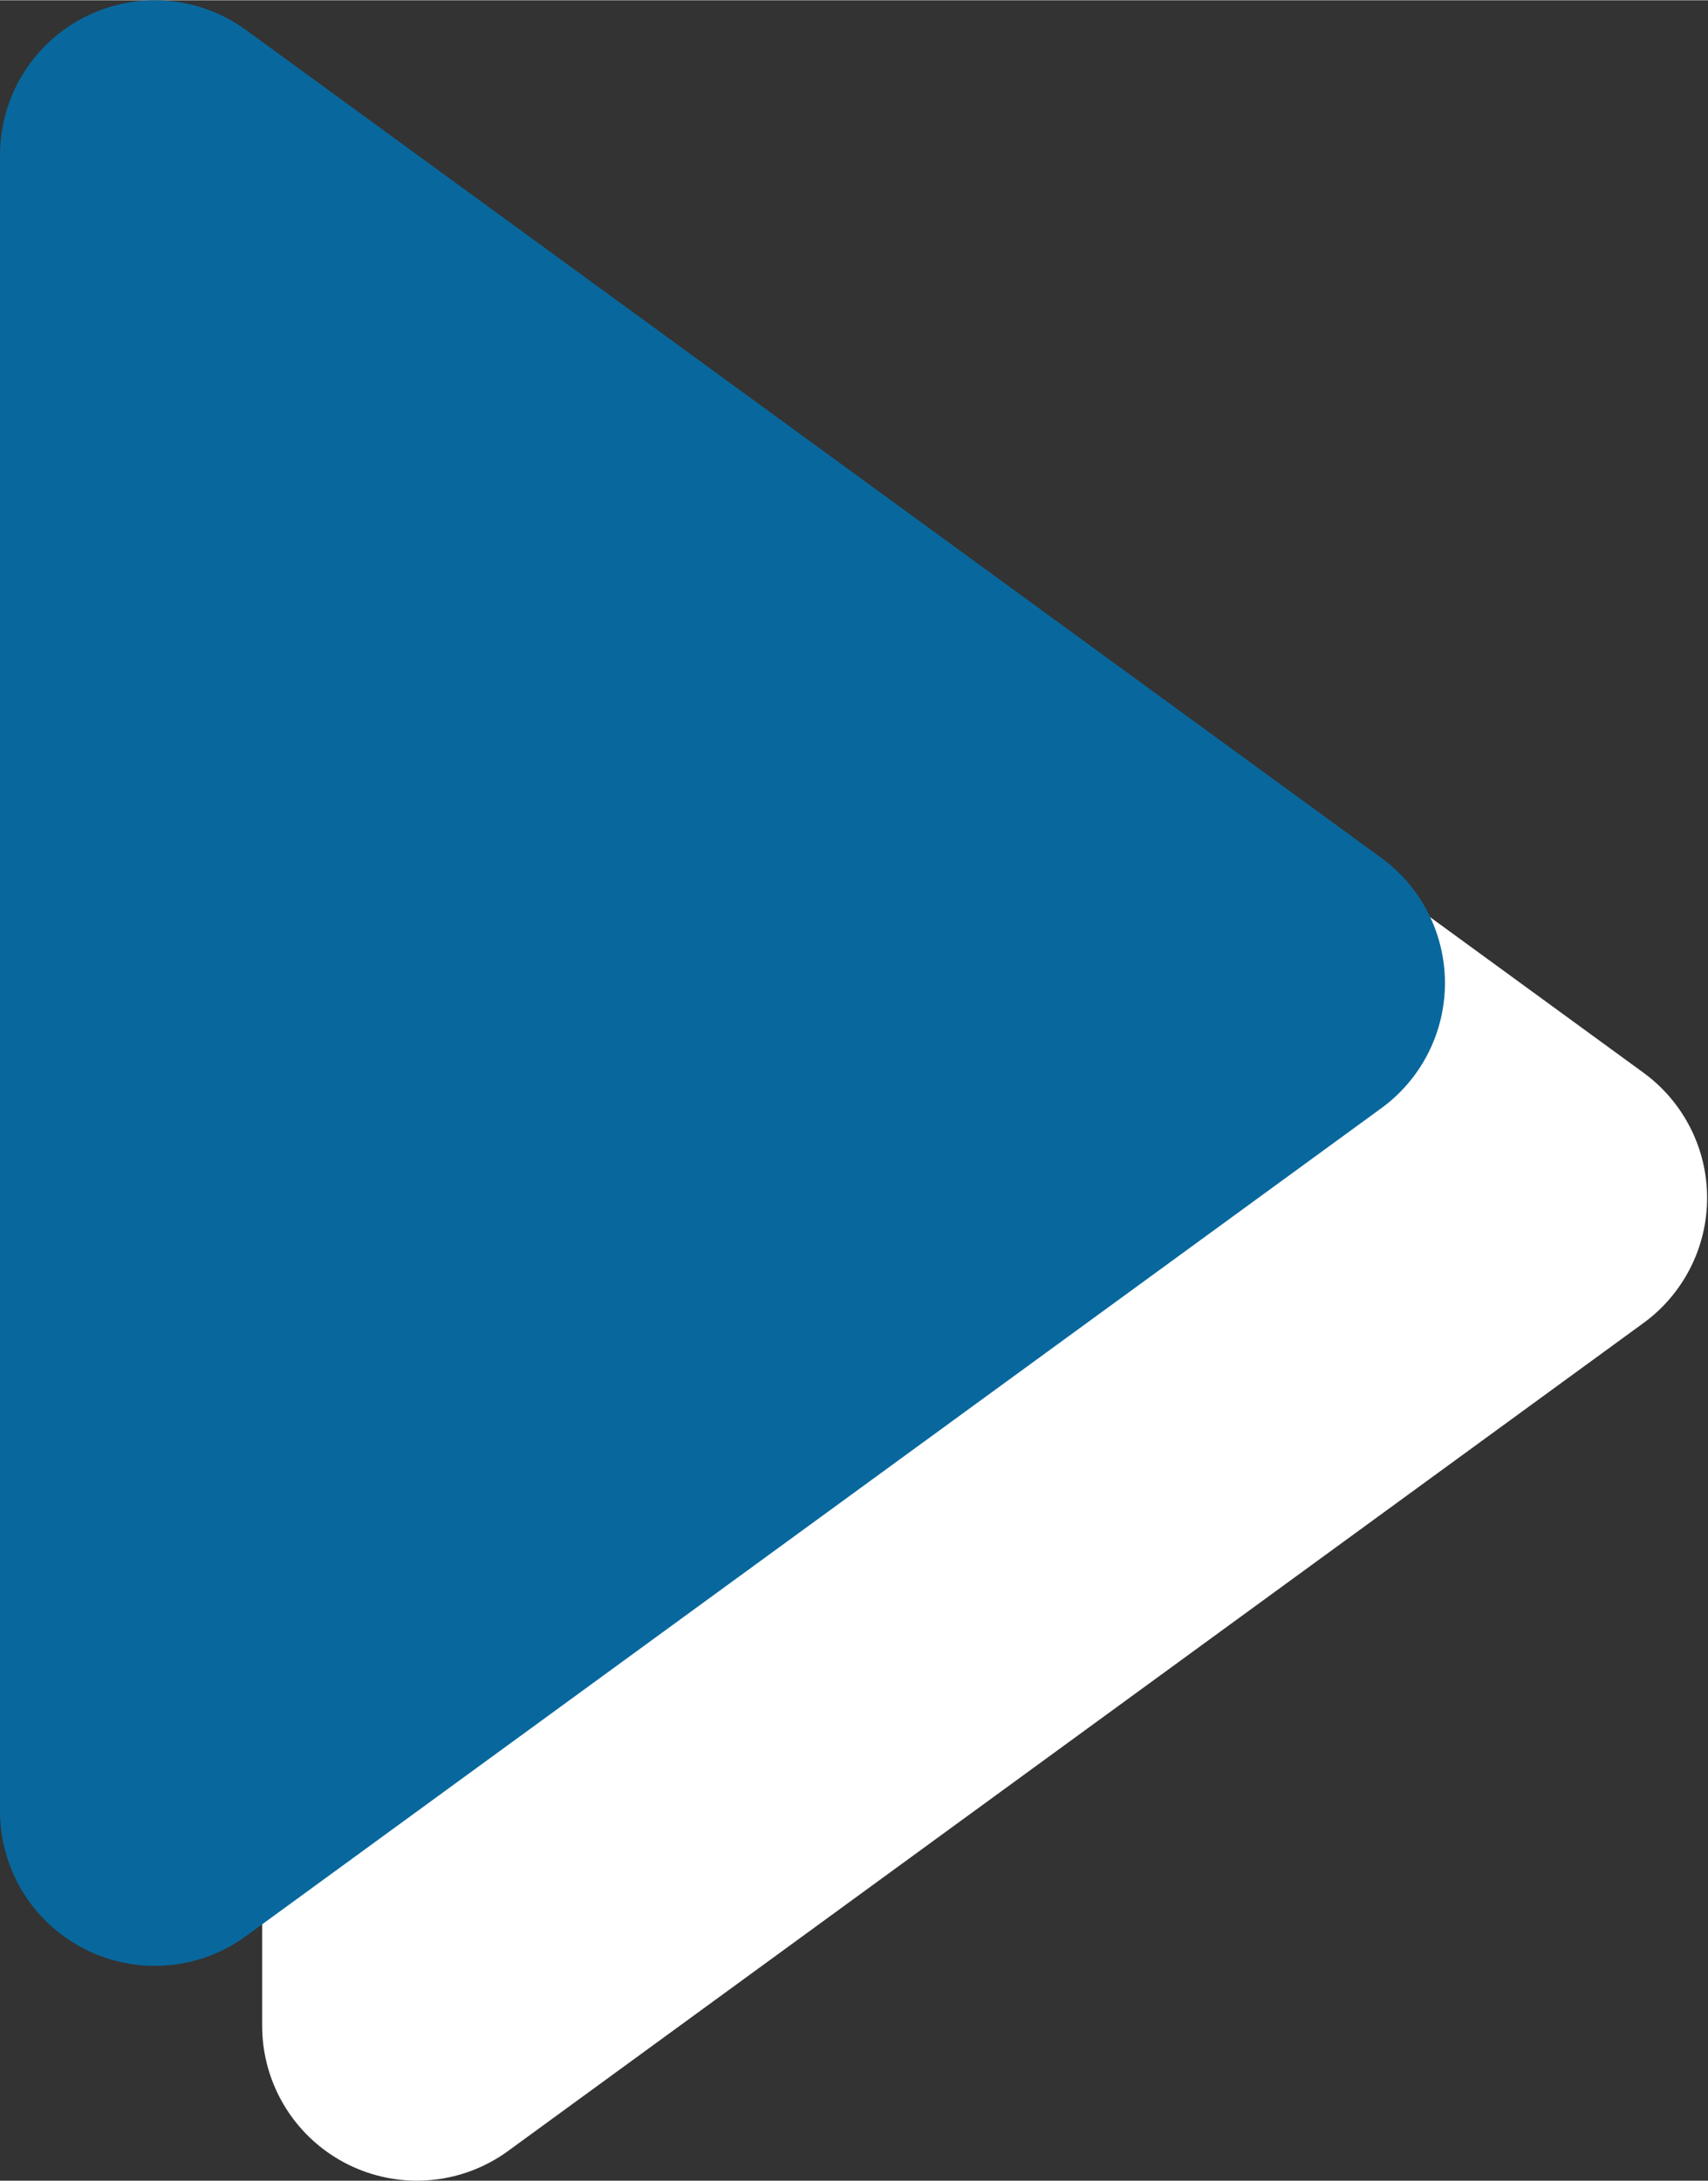
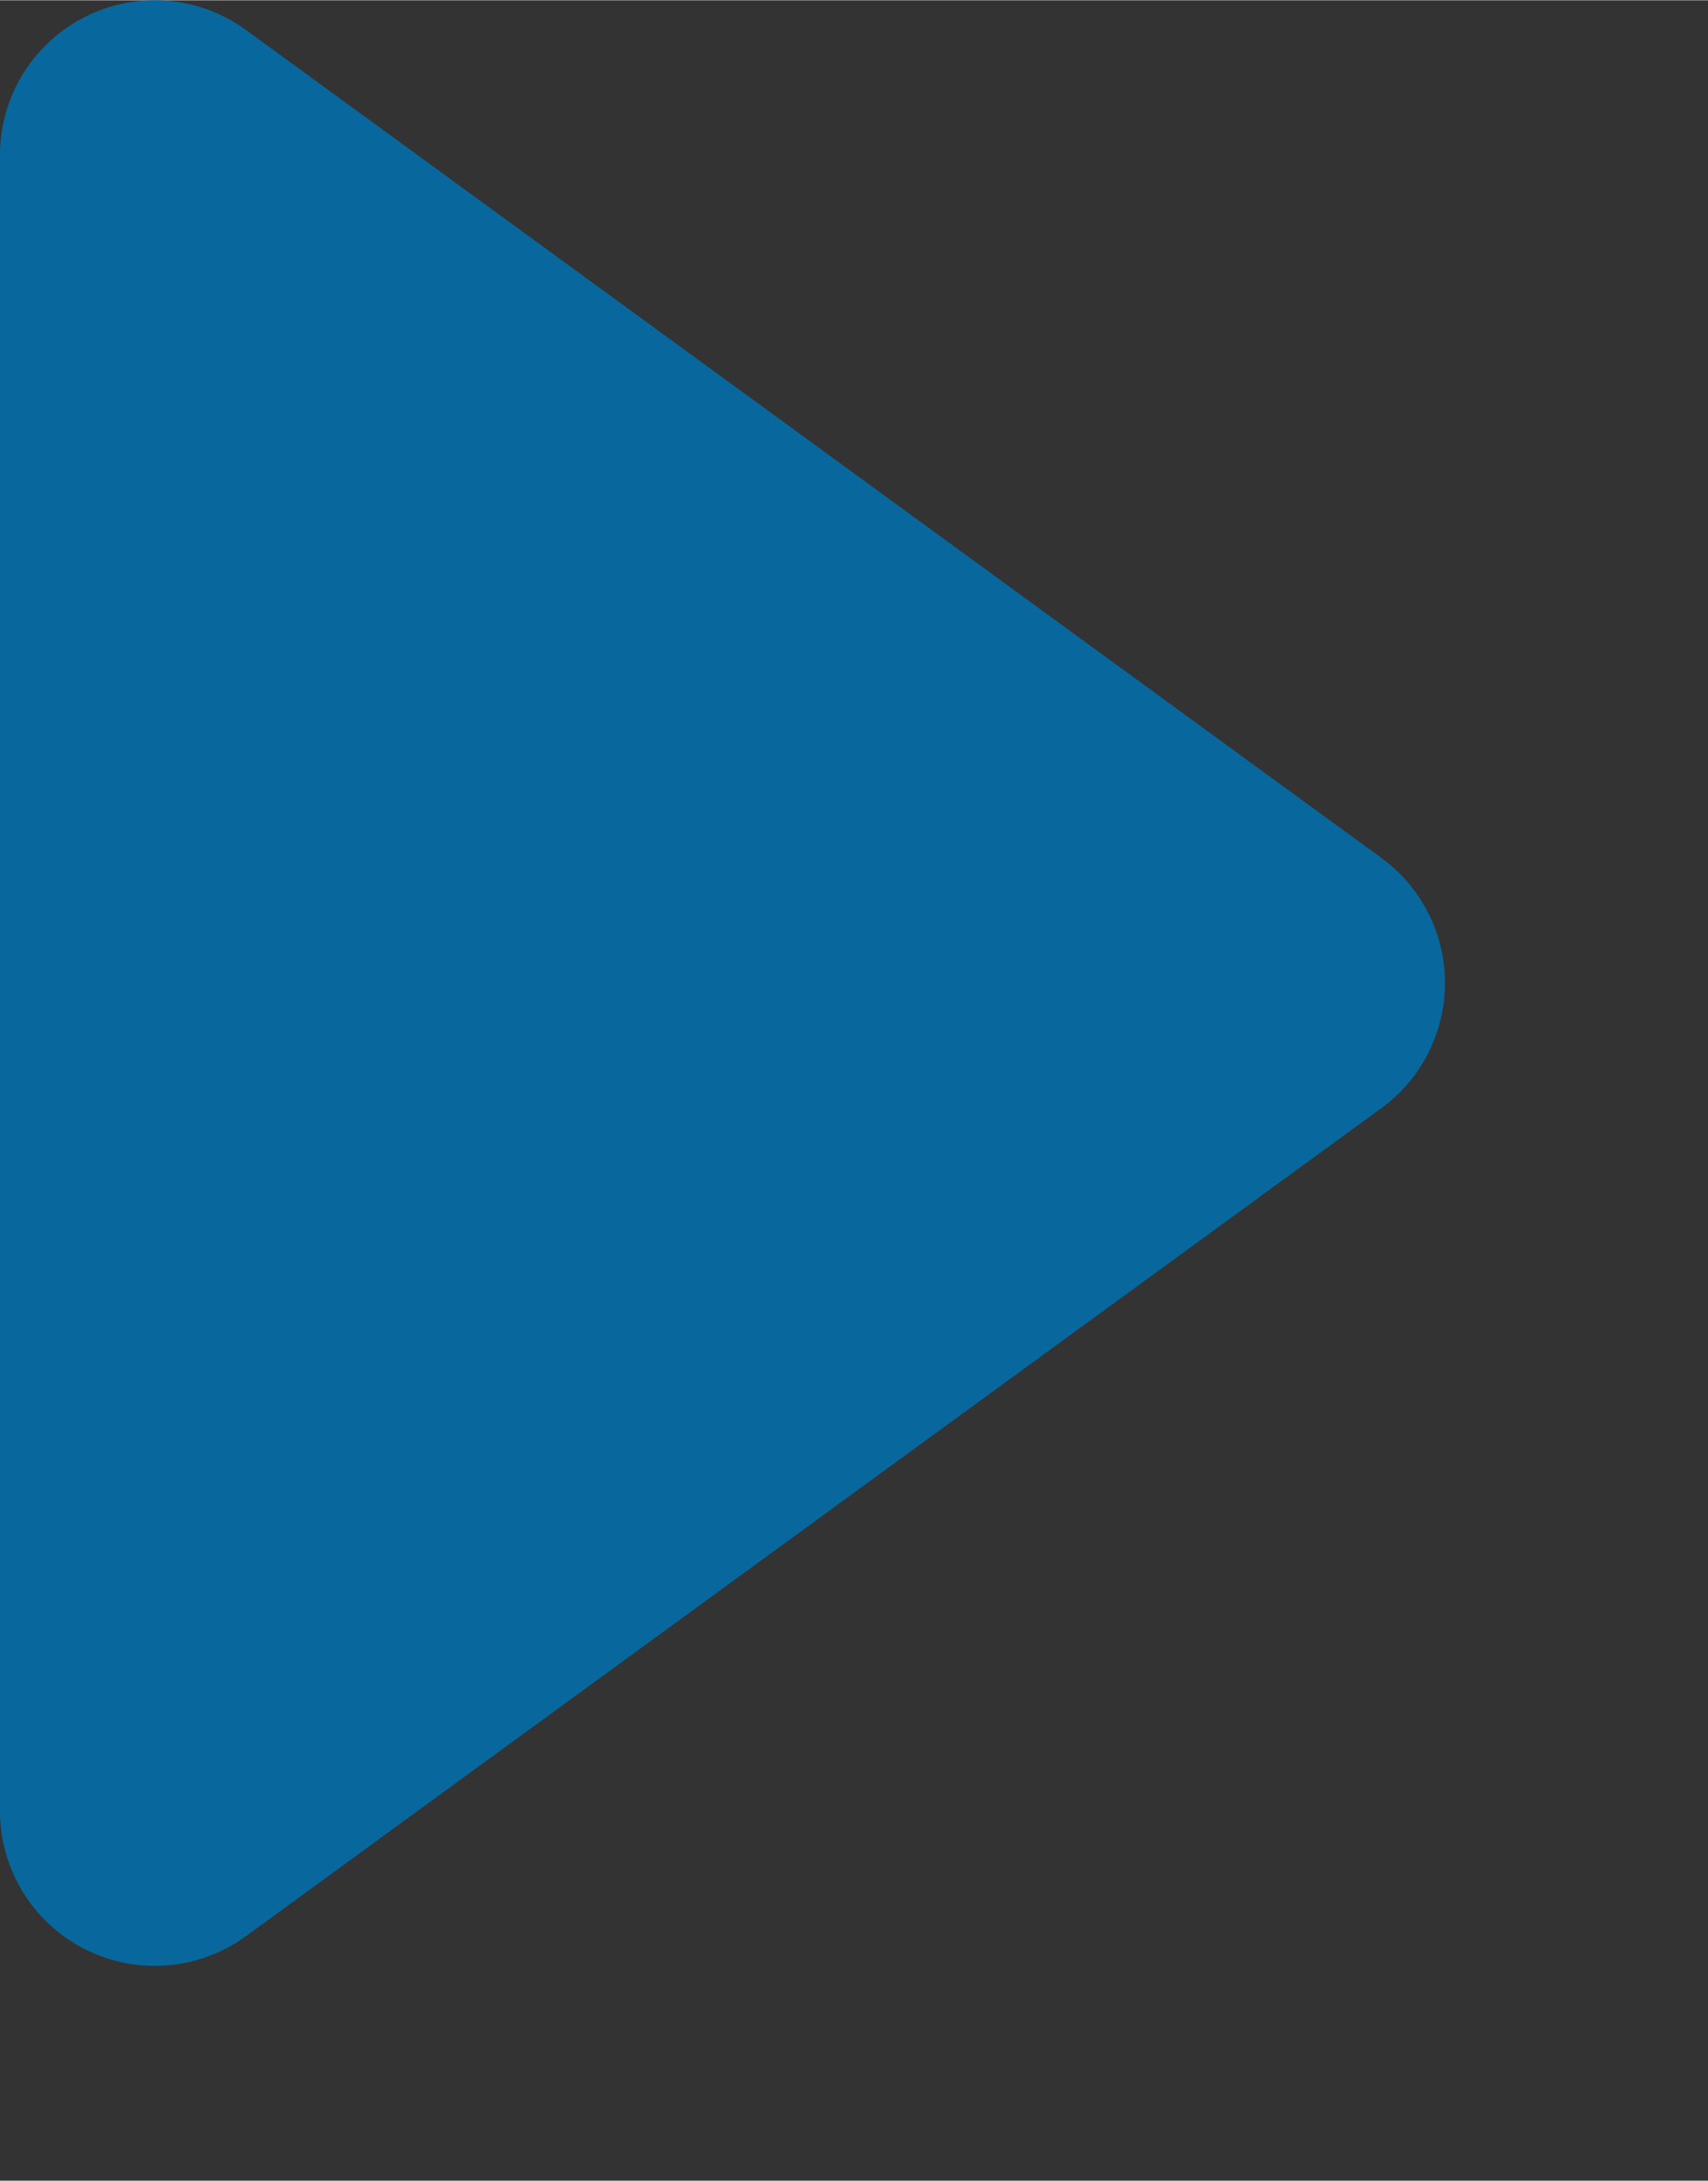
<svg xmlns="http://www.w3.org/2000/svg" xml:space="preserve" width="7.465mm" height="9.528mm" version="1.1" style="shape-rendering:geometricPrecision; text-rendering:geometricPrecision; image-rendering:optimizeQuality; fill-rule:evenodd; clip-rule:evenodd" viewBox="0 0 19.09 24.36">
  <rect x="0" y="0" width="19.09" height="24.36" fill="#333333" stroke="none" />
  <defs>
    <style type="text/css">
   
    .str1 {stroke:#08689D;stroke-width:3.46;stroke-linejoin:round;stroke-miterlimit:22.926}
    .str0 {stroke:white;stroke-width:3.46;stroke-linejoin:round;stroke-miterlimit:22.926}
    .fil1 {fill:#08689D;fill-rule:nonzero}
    .fil0 {fill:white;fill-rule:nonzero}
   
  </style>
  </defs>
  <g id="Capa_x0020_1">
-     <path class="fil0 str0" d="M4.66 4.13l0 18.5 12.69 -9.25 -12.69 -9.25zm0 9.25m6.35 4.62m0 -9.25" />
    <path class="fil1 str1" d="M1.73 1.73l0 18.5 12.69 -9.25 -12.69 -9.25zm0 9.25m6.35 4.62m0 -9.25" />
  </g>
</svg>